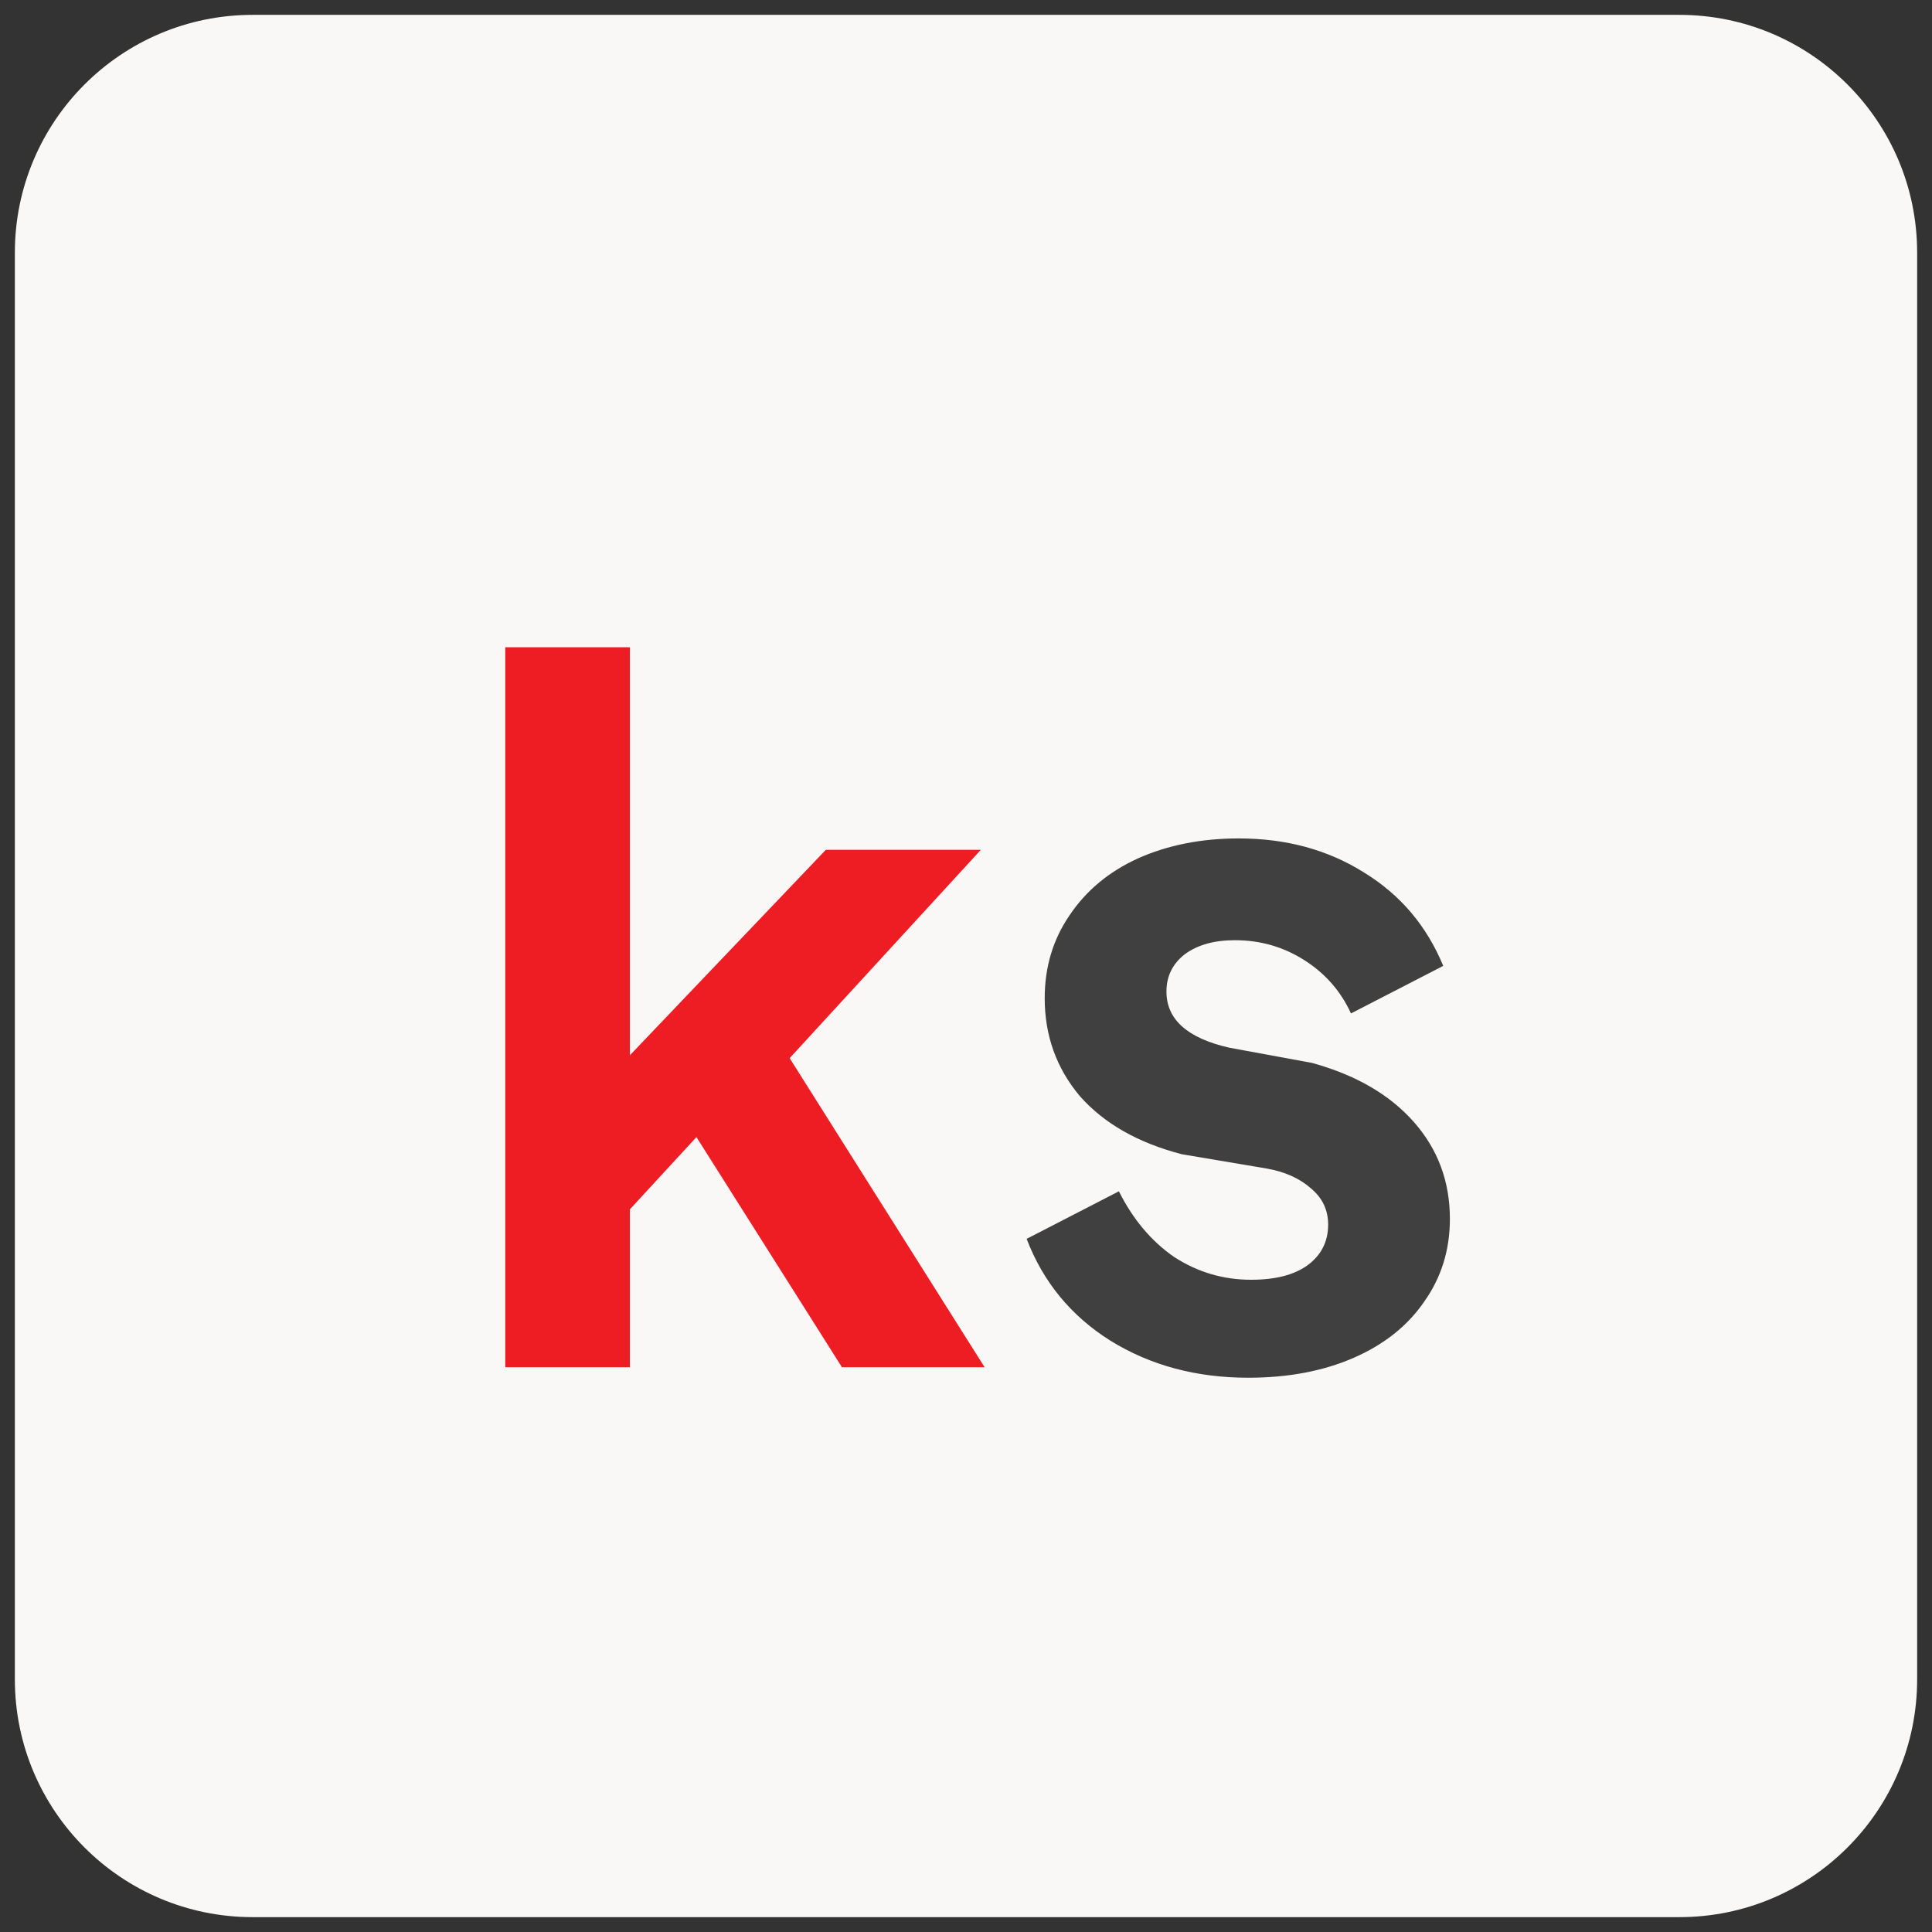
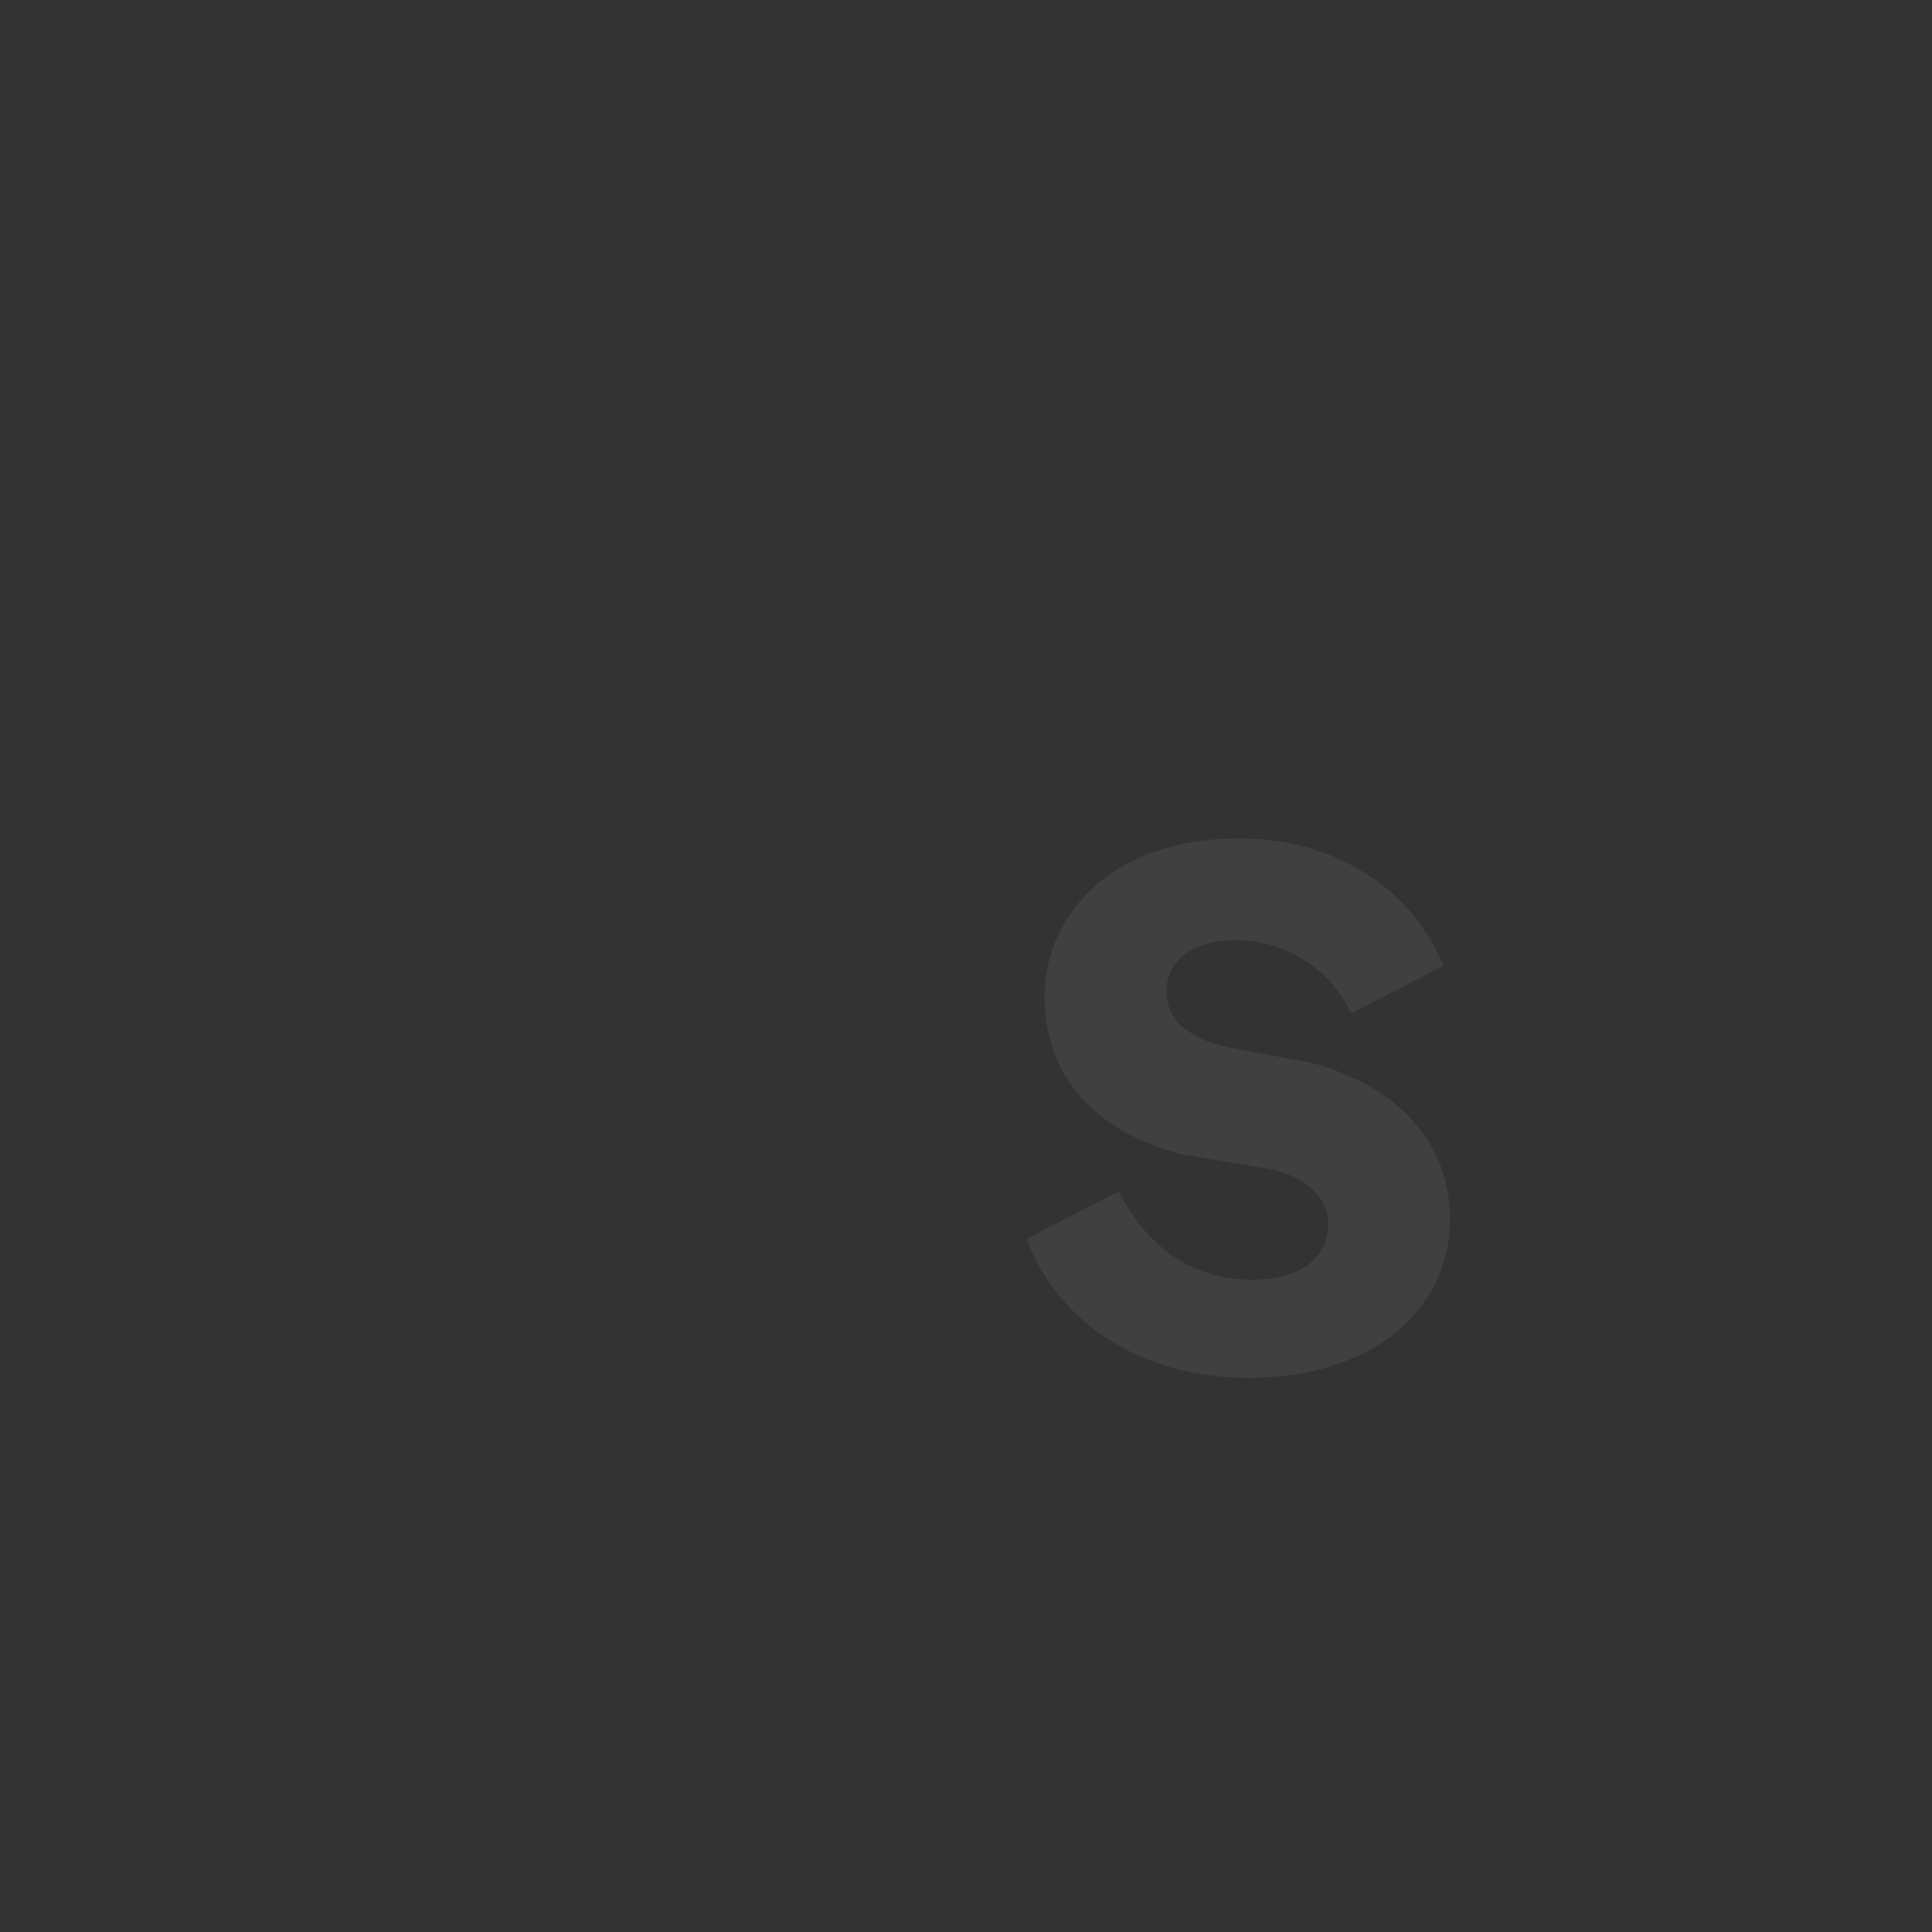
<svg xmlns="http://www.w3.org/2000/svg" width="65" height="65" viewBox="0 0 65 65" fill="none">
  <rect x="0" y="0" width="65" height="65" fill="#333333" stroke="none" />
-   <path d="M0.5 8.5C0.5 4.082 4.082 0.5 8.5 0.5H56.5C60.918 0.5 64.5 4.082 64.5 8.5V56.5C64.5 60.918 60.918 64.5 56.5 64.5H8.5C4.082 64.5 0.5 60.918 0.5 56.5V8.5Z" fill="#F9F8F6" />
-   <path d="M16.999 21.776H21.191V35.504L27.783 28.592H32.999L26.567 35.6L33.127 46H28.327L23.431 38.256L21.191 40.688V46H16.999V21.776Z" fill="#EE1C23" />
  <path d="M41.996 46.352C40.247 46.352 38.7 45.936 37.356 45.104C36.033 44.272 35.095 43.131 34.54 41.68L37.644 40.08C38.113 41.019 38.732 41.755 39.5 42.288C40.289 42.8 41.153 43.056 42.092 43.056C42.903 43.056 43.532 42.896 43.98 42.576C44.449 42.235 44.684 41.776 44.684 41.2C44.684 40.709 44.492 40.304 44.108 39.984C43.724 39.643 43.223 39.419 42.604 39.312L39.756 38.832C38.284 38.448 37.143 37.797 36.332 36.88C35.543 35.941 35.148 34.843 35.148 33.584C35.148 32.539 35.425 31.611 35.98 30.8C36.535 29.968 37.303 29.328 38.284 28.88C39.287 28.432 40.417 28.208 41.676 28.208C43.276 28.208 44.684 28.592 45.9 29.36C47.116 30.107 48.001 31.152 48.556 32.496L45.452 34.096C45.111 33.349 44.588 32.752 43.884 32.304C43.18 31.856 42.401 31.632 41.548 31.632C40.844 31.632 40.279 31.792 39.852 32.112C39.447 32.432 39.244 32.848 39.244 33.36C39.244 34.299 39.948 34.928 41.356 35.248L44.14 35.76C45.612 36.165 46.753 36.827 47.564 37.744C48.375 38.661 48.78 39.749 48.78 41.008C48.78 42.053 48.492 42.981 47.916 43.792C47.361 44.603 46.572 45.232 45.548 45.68C44.524 46.128 43.34 46.352 41.996 46.352Z" fill="#404040" />
</svg>